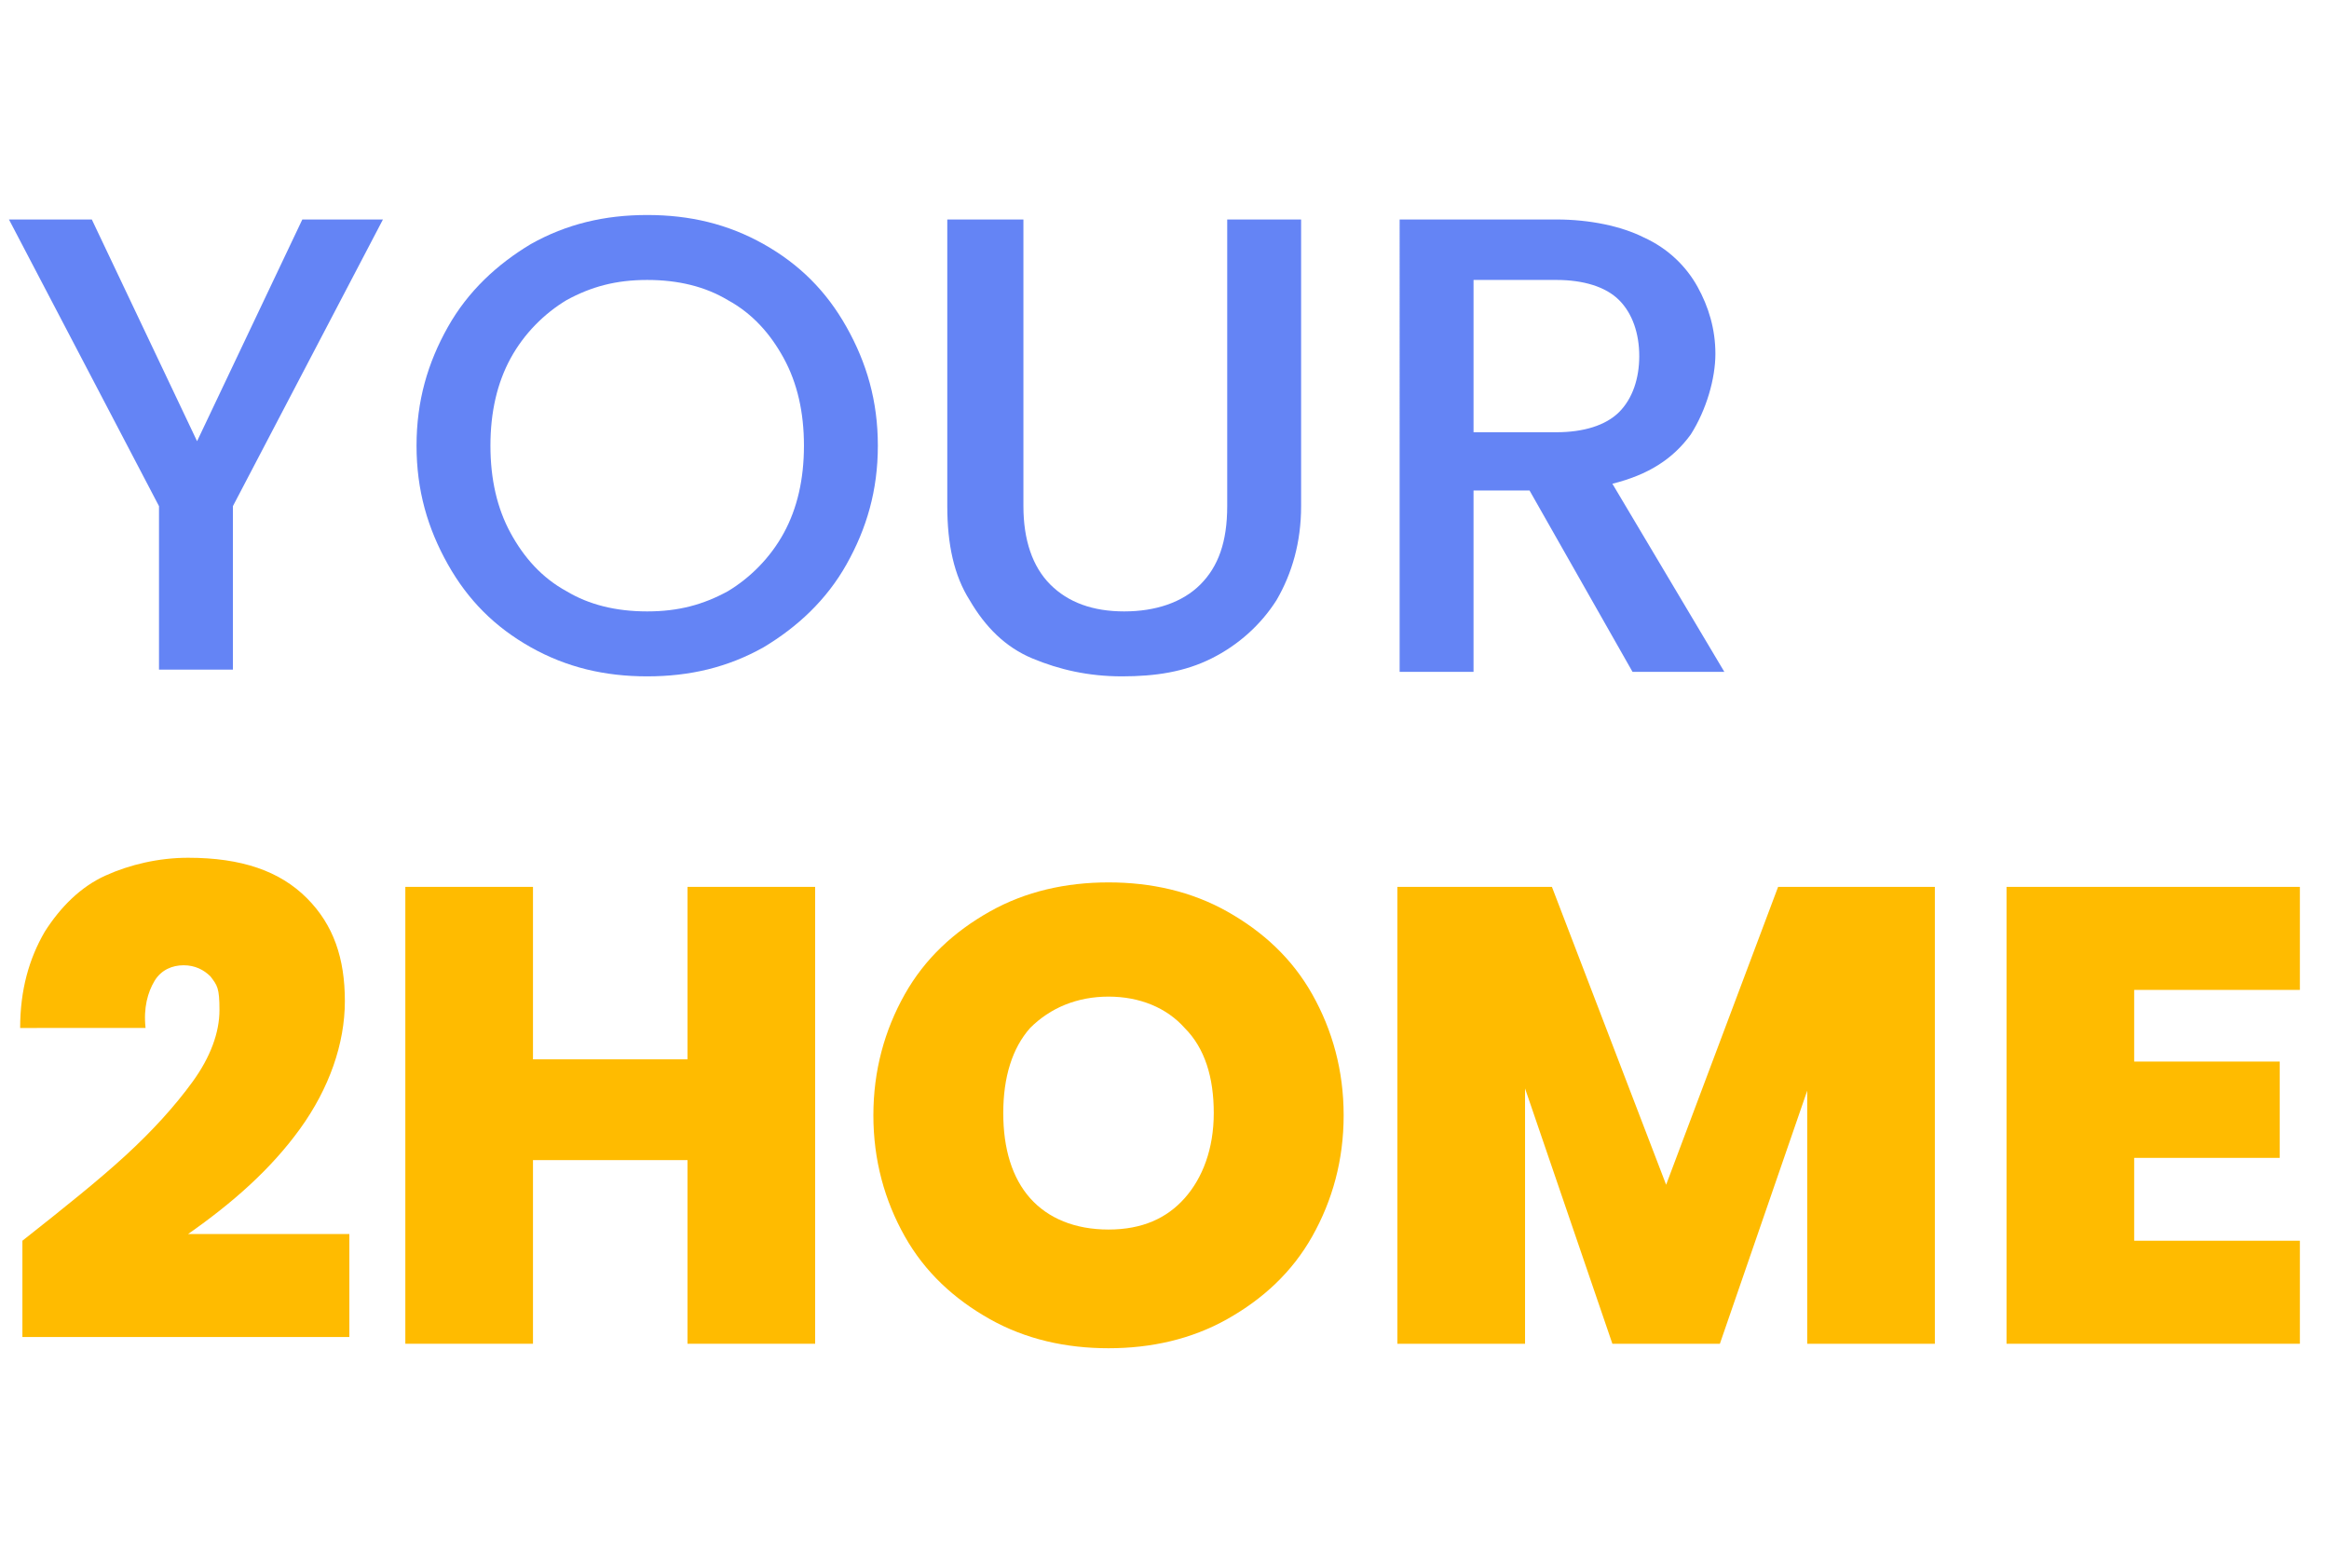
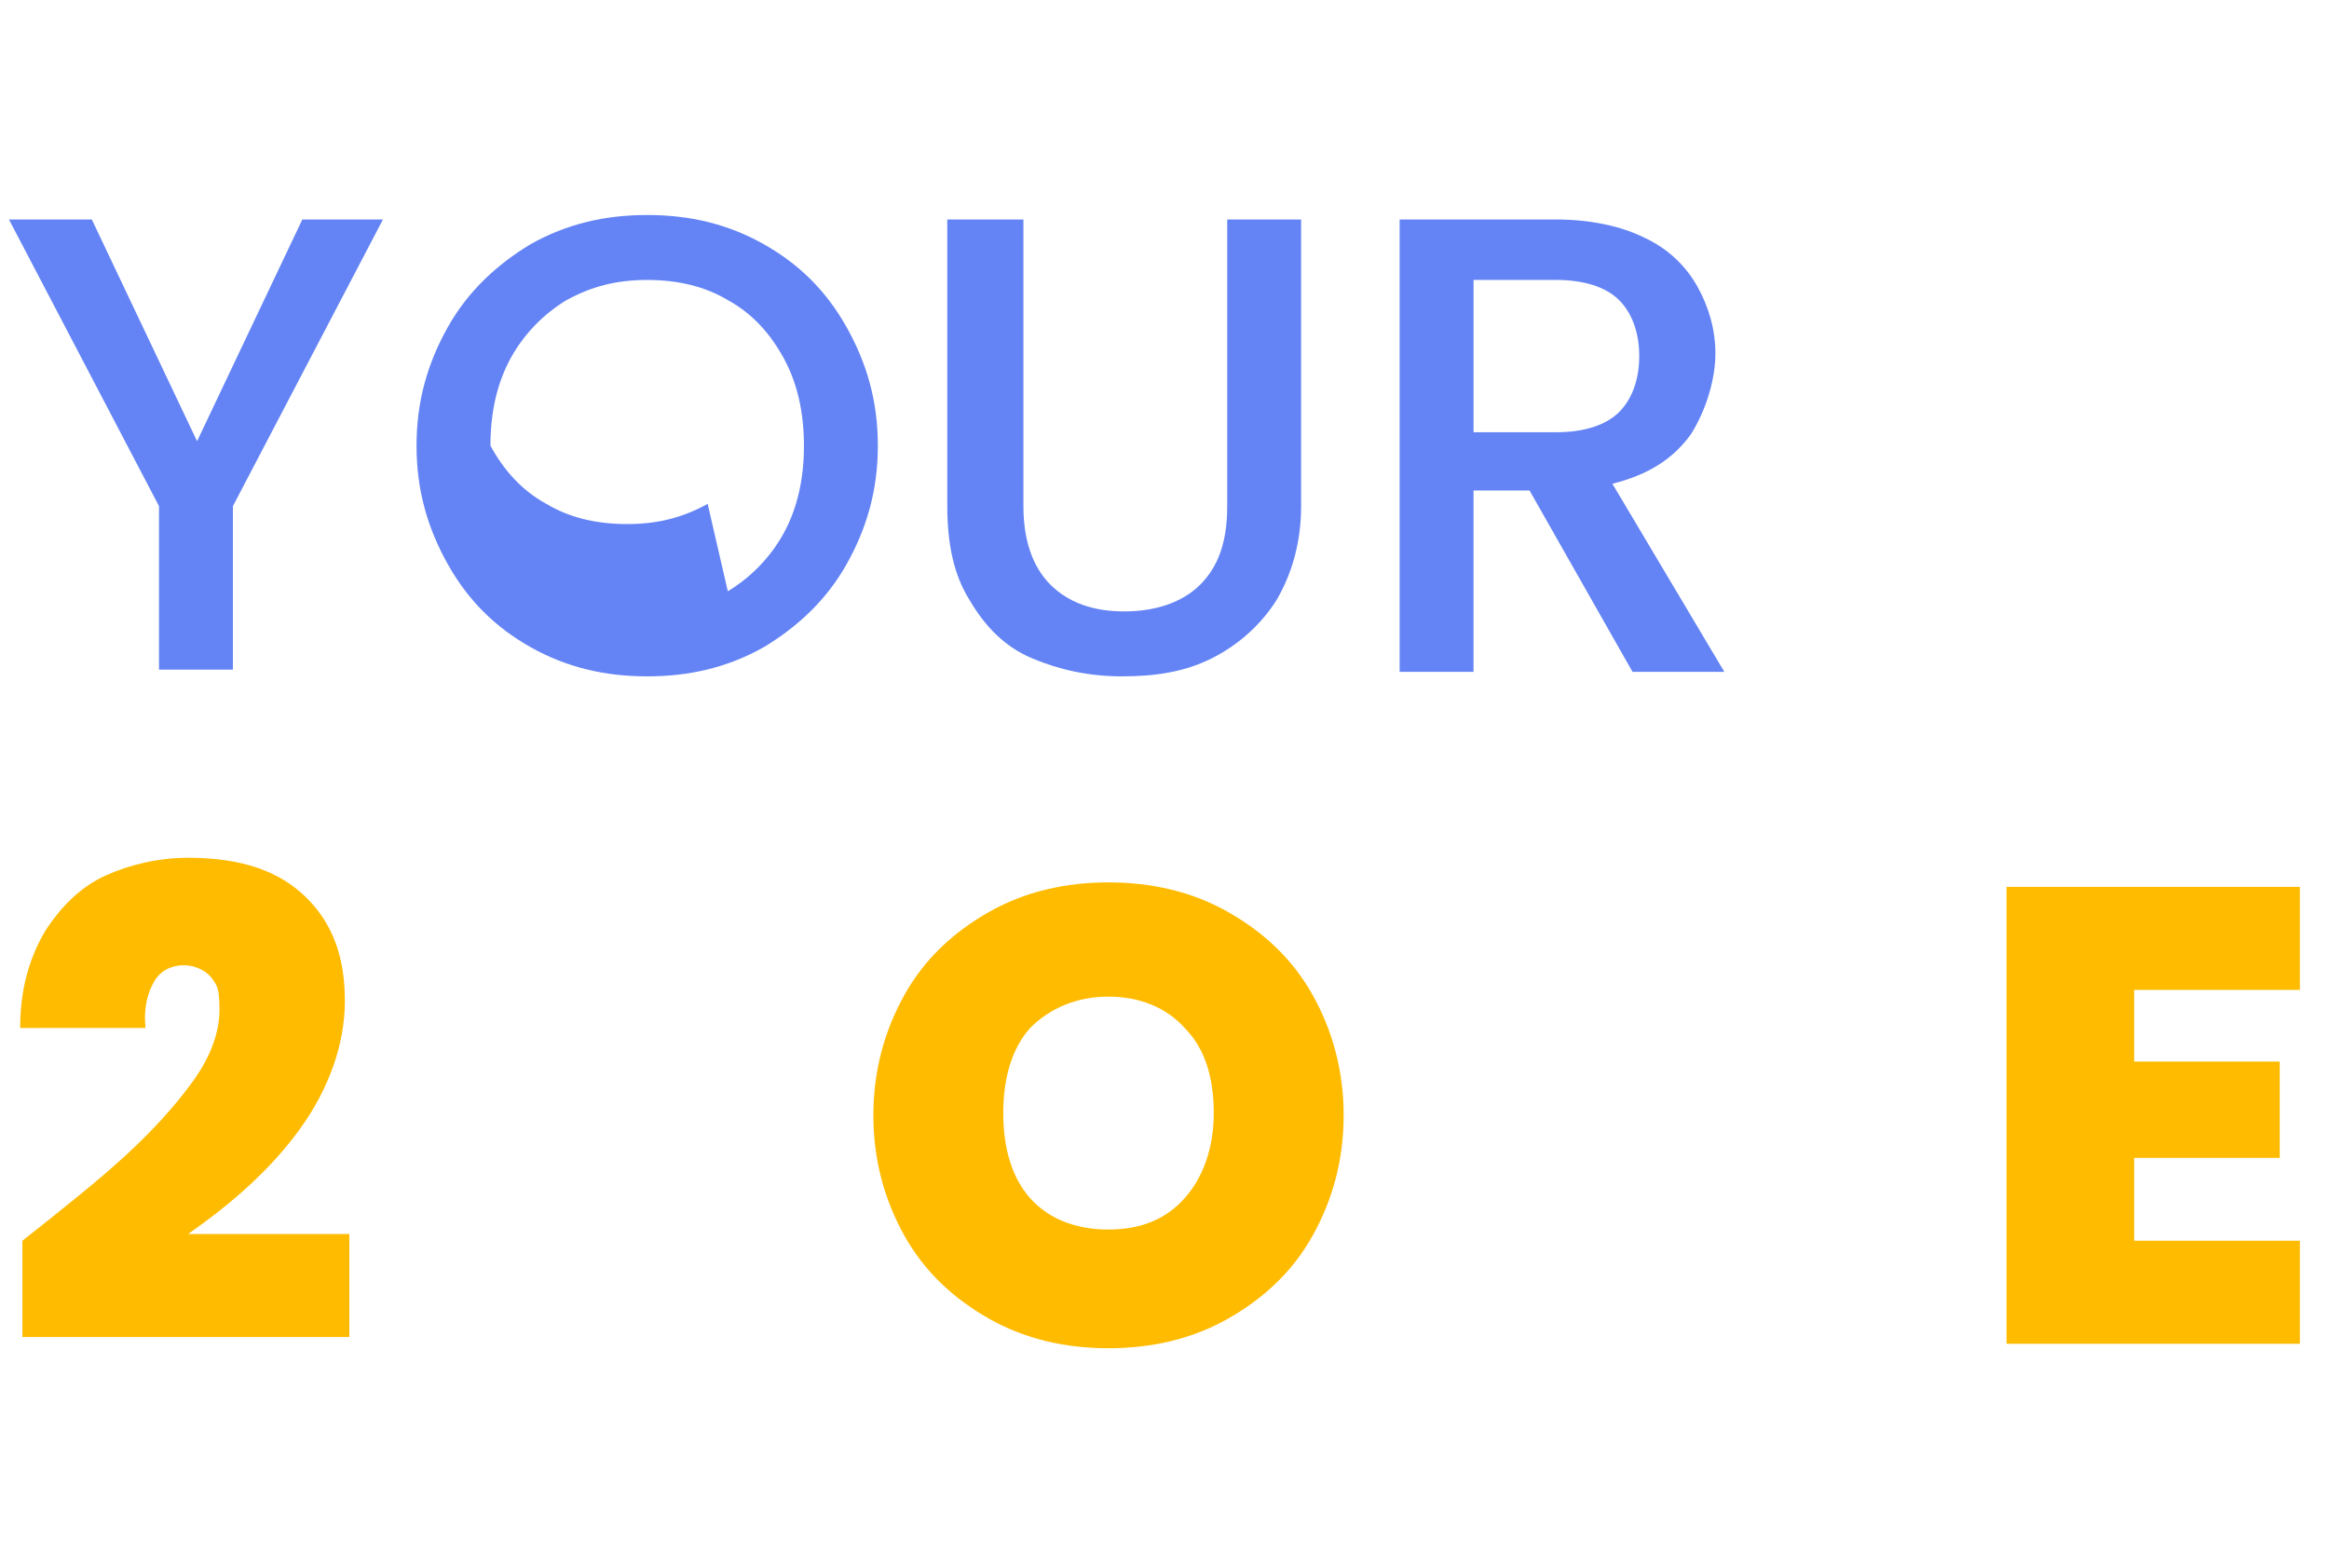
<svg xmlns="http://www.w3.org/2000/svg" id="Layer_1" data-name="Layer 1" viewBox="0 0 104 70">
  <defs>
    <style>      .cls-1 {        fill: #6484f5;      }      .cls-1, .cls-2 {        stroke-width: 0px;      }      .cls-2 {        fill: #fb0;      }      .cls-3 {        isolation: isolate;      }    </style>
  </defs>
  <g id="YOUR_2HOME" data-name="YOUR 2HOME" class="cls-3">
    <g class="cls-3">
      <path class="cls-1" d="M17.1,9.8l-6.7,12.8v7.3h-3.3v-7.3L.4,9.8h3.7l4.7,9.9,4.7-9.9h3.7Z" />
-       <path class="cls-1" d="M23.7,28.9c-1.6-.9-2.8-2.1-3.7-3.7-.9-1.6-1.4-3.3-1.4-5.3s.5-3.7,1.4-5.3c.9-1.6,2.2-2.8,3.7-3.7,1.6-.9,3.3-1.3,5.2-1.3s3.6.4,5.2,1.3c1.6.9,2.8,2.1,3.7,3.7.9,1.6,1.4,3.3,1.4,5.3s-.5,3.7-1.4,5.3c-.9,1.6-2.2,2.8-3.7,3.7-1.6.9-3.3,1.3-5.2,1.3s-3.6-.4-5.2-1.3ZM32.5,26.4c1-.6,1.9-1.5,2.5-2.6.6-1.1.9-2.4.9-3.9s-.3-2.8-.9-3.9c-.6-1.1-1.4-2-2.5-2.6-1-.6-2.2-.9-3.6-.9s-2.5.3-3.6.9c-1,.6-1.9,1.5-2.5,2.6-.6,1.1-.9,2.4-.9,3.9s.3,2.8.9,3.9c.6,1.1,1.4,2,2.5,2.6,1,.6,2.2.9,3.6.9s2.5-.3,3.6-.9Z" />
+       <path class="cls-1" d="M23.7,28.9c-1.6-.9-2.8-2.1-3.7-3.7-.9-1.6-1.4-3.3-1.4-5.3s.5-3.7,1.4-5.3c.9-1.6,2.2-2.8,3.7-3.7,1.6-.9,3.3-1.3,5.2-1.3s3.6.4,5.2,1.3c1.6.9,2.8,2.1,3.7,3.7.9,1.6,1.4,3.3,1.4,5.3s-.5,3.7-1.4,5.3c-.9,1.6-2.2,2.8-3.7,3.7-1.6.9-3.3,1.3-5.2,1.3s-3.6-.4-5.2-1.3ZM32.5,26.4c1-.6,1.9-1.5,2.5-2.6.6-1.1.9-2.4.9-3.9s-.3-2.8-.9-3.9c-.6-1.1-1.4-2-2.5-2.6-1-.6-2.2-.9-3.6-.9s-2.5.3-3.6.9c-1,.6-1.9,1.5-2.5,2.6-.6,1.1-.9,2.4-.9,3.9c.6,1.1,1.4,2,2.5,2.6,1,.6,2.2.9,3.6.9s2.5-.3,3.6-.9Z" />
      <path class="cls-1" d="M45.7,9.8v12.8c0,1.5.4,2.7,1.2,3.5.8.8,1.9,1.2,3.3,1.2s2.6-.4,3.4-1.2c.8-.8,1.2-1.9,1.2-3.5v-12.8h3.3v12.8c0,1.6-.4,3-1.1,4.2-.7,1.1-1.7,2-2.9,2.6-1.2.6-2.5.8-4,.8s-2.8-.3-4-.8-2.1-1.4-2.8-2.6c-.7-1.1-1-2.5-1-4.2v-12.8h3.3Z" />
      <path class="cls-1" d="M72.9,30l-4.6-8.1h-2.5v8.1h-3.3V9.8h7c1.5,0,2.9.3,3.9.8,1.1.5,1.9,1.3,2.4,2.2.5.9.8,1.9.8,3s-.4,2.5-1.1,3.6c-.8,1.1-1.9,1.8-3.5,2.2l5,8.4h-3.9ZM65.8,19.3h3.7c1.2,0,2.2-.3,2.8-.9.6-.6.9-1.5.9-2.5s-.3-1.9-.9-2.5-1.6-.9-2.8-.9h-3.7v6.8Z" />
    </g>
    <g class="cls-3">
      <path class="cls-2" d="M5.6,51.6c1.2-1.1,2.2-2.2,3-3.3s1.2-2.2,1.2-3.2-.1-1.1-.4-1.5c-.3-.3-.7-.5-1.2-.5s-1,.2-1.3.7c-.3.5-.5,1.2-.4,2.1H.9c0-1.7.4-3.1,1.1-4.3.7-1.1,1.6-2,2.7-2.5,1.1-.5,2.4-.8,3.7-.8,2.4,0,4.1.6,5.3,1.8,1.2,1.2,1.7,2.7,1.7,4.6s-.7,3.9-2,5.7c-1.3,1.8-3,3.3-5,4.7h7.2v4.6H1v-4.3c1.9-1.5,3.4-2.7,4.6-3.8Z" />
-       <path class="cls-2" d="M36.4,39.6v20.4h-5.7v-8.2h-6.9v8.2h-5.7v-20.4h5.7v7.7h6.9v-7.7h5.7Z" />
      <path class="cls-2" d="M44.2,58.9c-1.6-.9-2.9-2.1-3.8-3.7-.9-1.6-1.4-3.4-1.4-5.4s.5-3.8,1.4-5.4c.9-1.6,2.2-2.8,3.8-3.7,1.6-.9,3.4-1.3,5.3-1.3s3.7.4,5.3,1.3c1.6.9,2.9,2.1,3.8,3.7.9,1.6,1.4,3.4,1.4,5.4s-.5,3.8-1.4,5.4c-.9,1.6-2.2,2.8-3.8,3.7-1.6.9-3.4,1.3-5.3,1.3s-3.7-.4-5.3-1.3ZM52.9,53.5c.8-.9,1.3-2.2,1.3-3.8s-.4-2.9-1.3-3.8c-.8-.9-2-1.4-3.4-1.4s-2.6.5-3.5,1.4c-.8.9-1.2,2.2-1.2,3.8s.4,2.9,1.2,3.8c.8.9,2,1.4,3.5,1.4s2.6-.5,3.4-1.4Z" />
-       <path class="cls-2" d="M86.4,39.6v20.4h-5.7v-11.3l-3.9,11.3h-4.8l-3.9-11.4v11.4h-5.7v-20.4h6.9l5.1,13.3,5-13.3h6.8Z" />
      <path class="cls-2" d="M95.3,44.1v3.3h6.5v4.3h-6.5v3.7h7.4v4.6h-13.1v-20.4h13.1v4.6h-7.4Z" />
    </g>
  </g>
</svg>